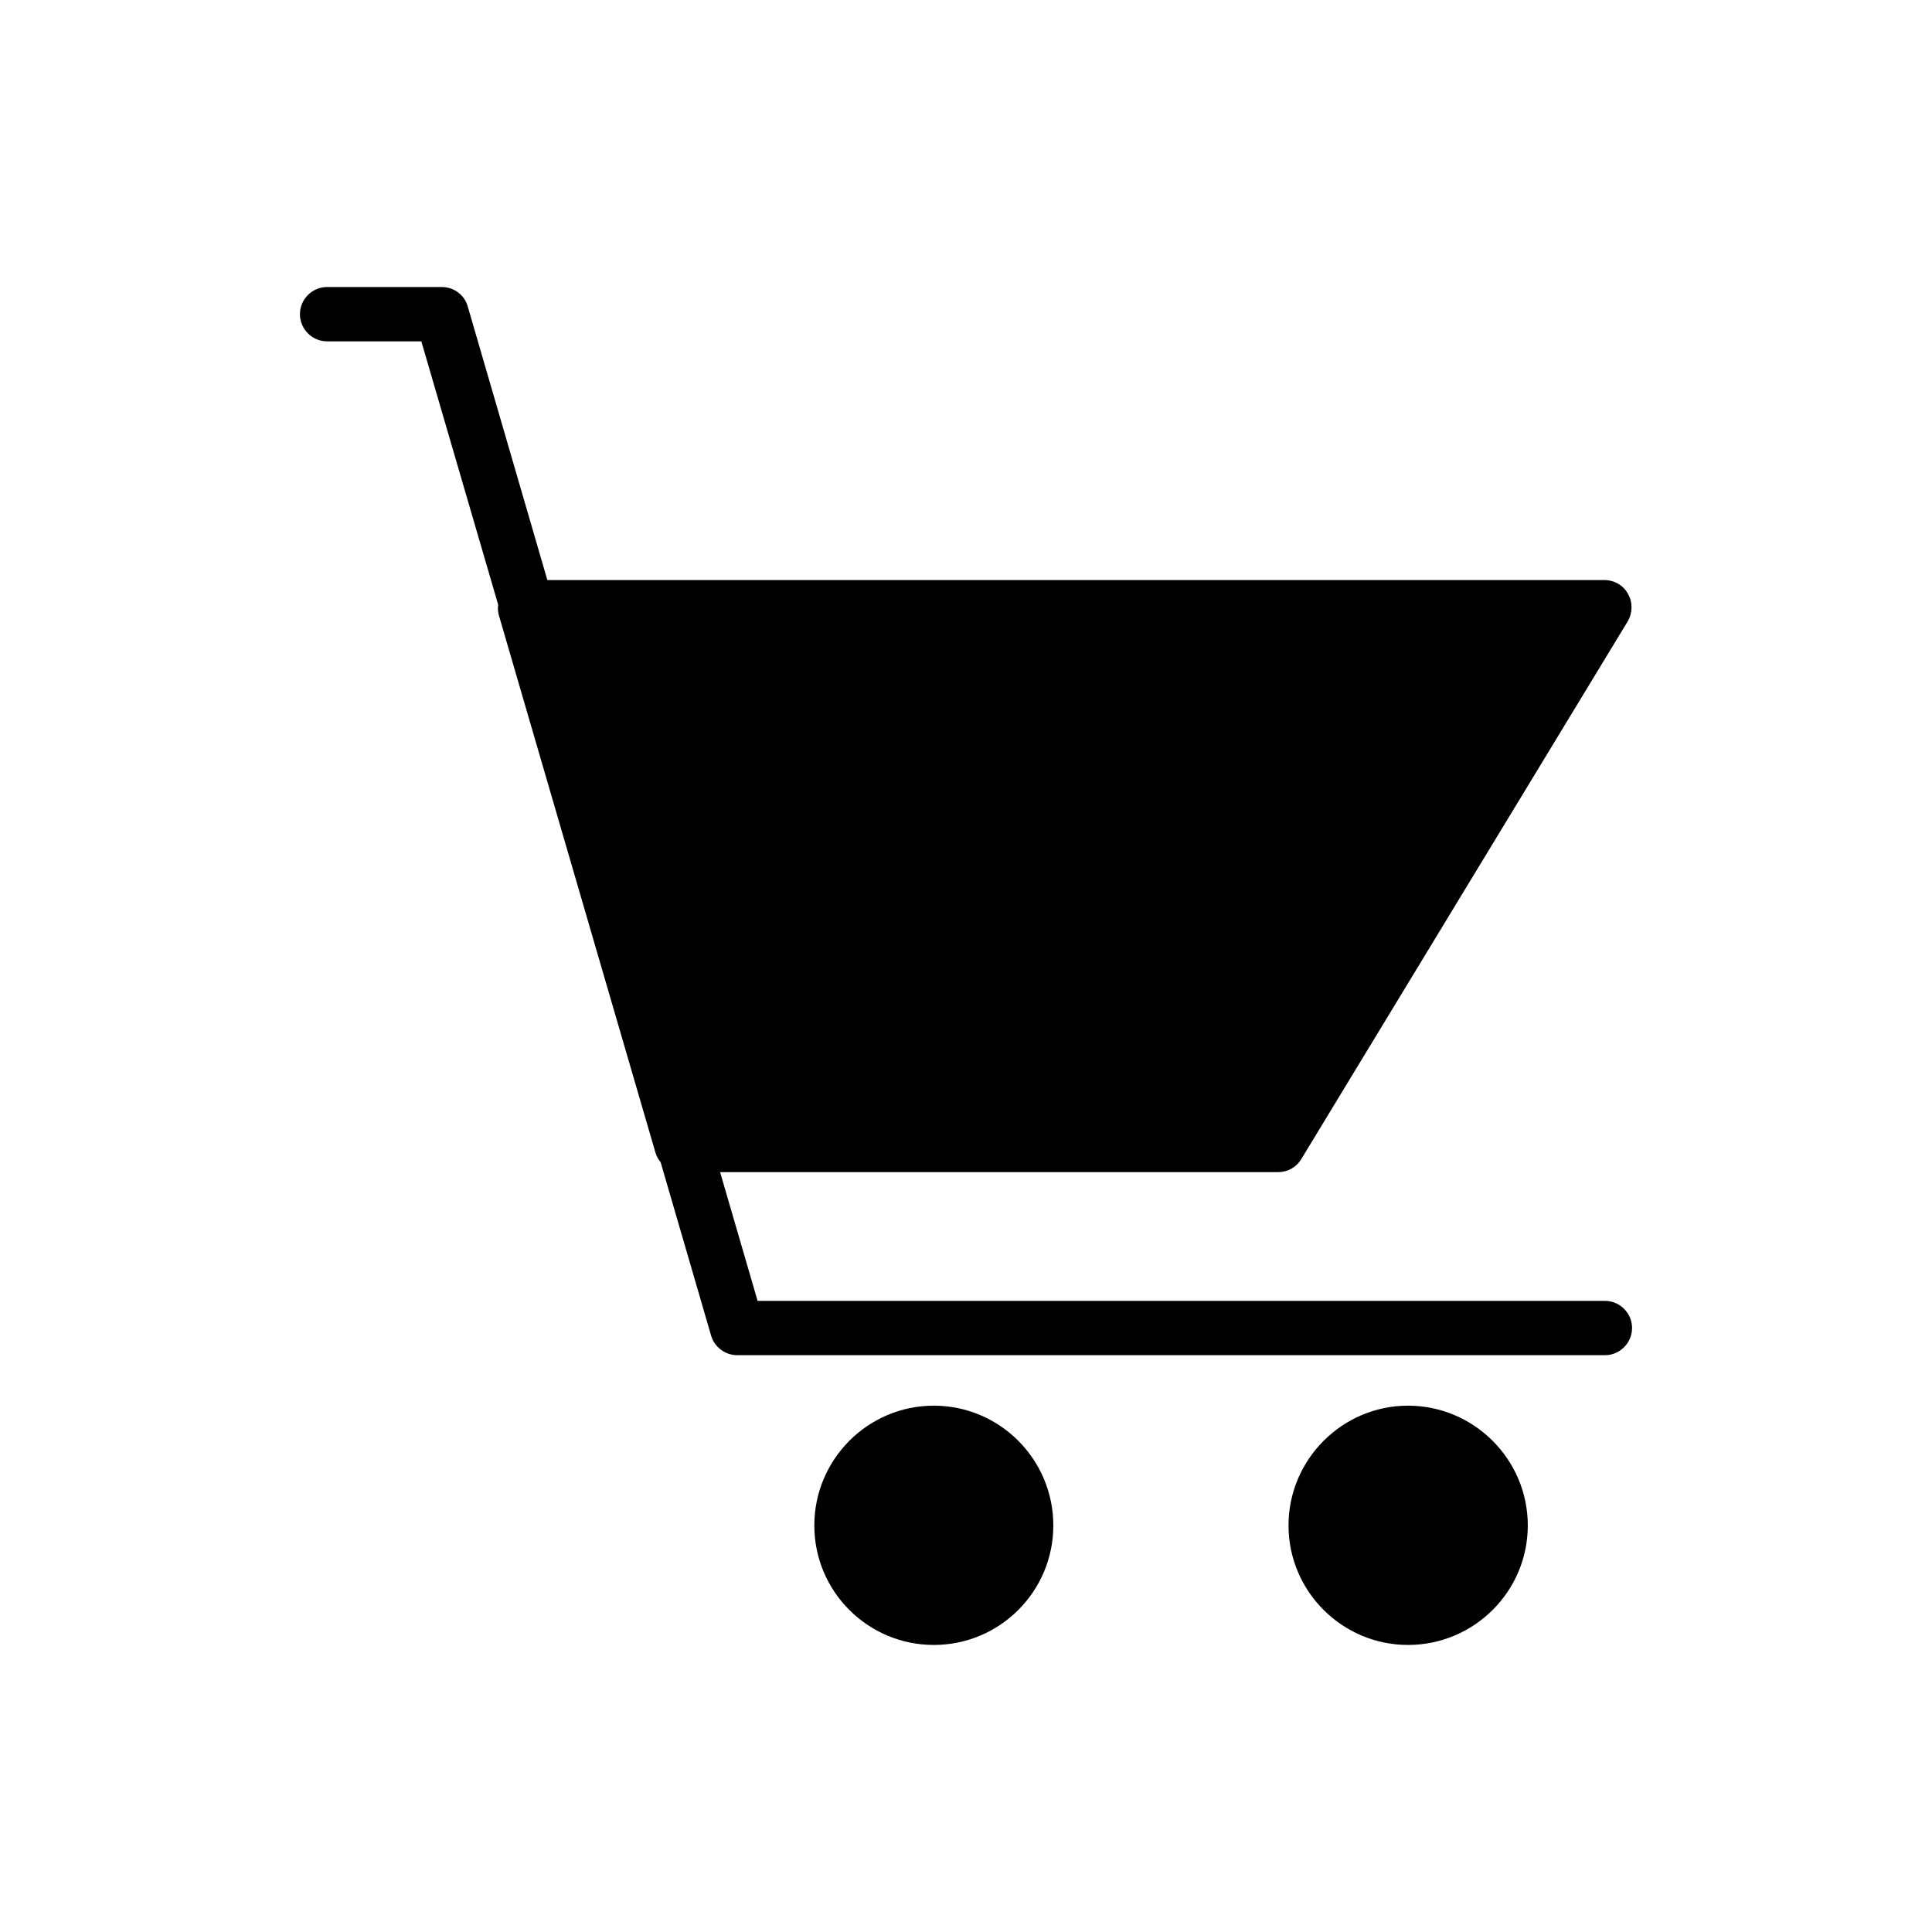
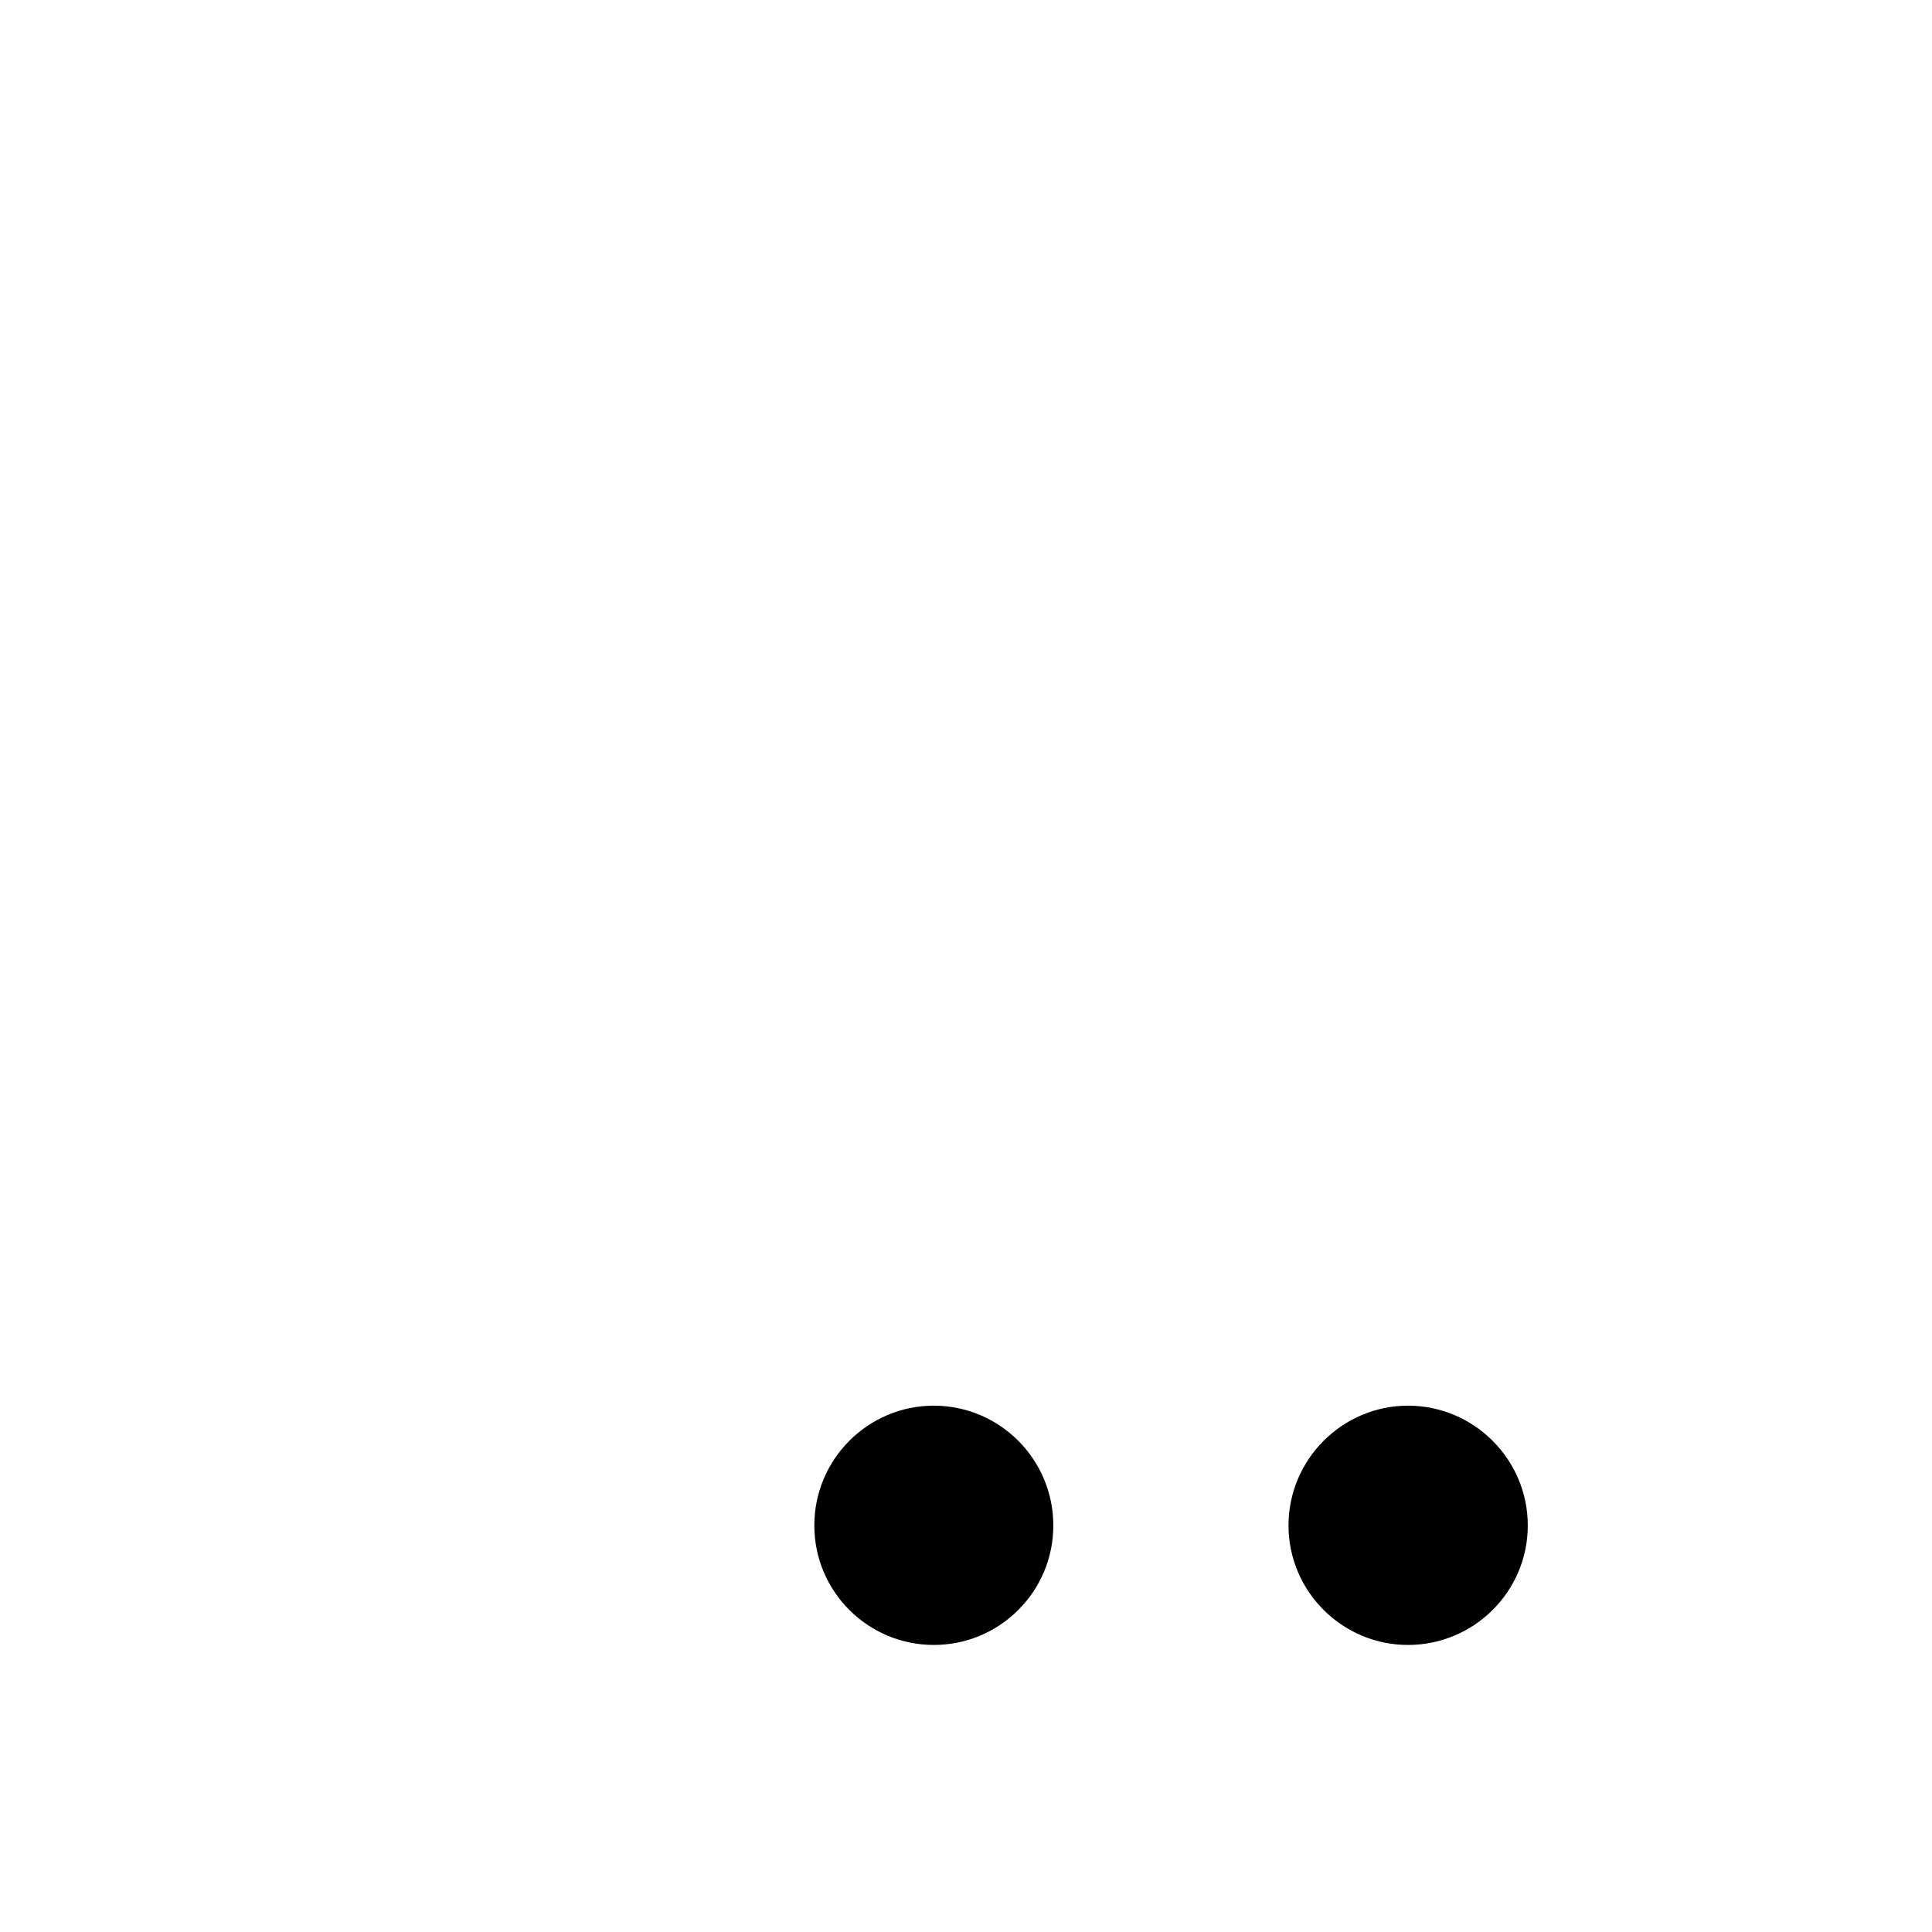
<svg xmlns="http://www.w3.org/2000/svg" fill="#000000" width="800px" height="800px" version="1.1" viewBox="144 144 512 512">
  <g>
    <path d="m548.88 548.26c0 17.492-14.25 31.668-31.742 31.668-17.418 0-31.668-14.18-31.668-31.668s14.25-31.742 31.668-31.742c17.492 0.004 31.742 14.254 31.742 31.742z" />
    <path d="m423.14 548.26c0 17.492-14.18 31.668-31.668 31.668s-31.668-14.18-31.668-31.668 14.18-31.742 31.668-31.742c17.488 0.004 31.668 14.254 31.668 31.742z" />
-     <path d="m576.51 495.94c0 3.957-3.238 7.199-7.199 7.199h-229.95c-3.168 0-6.047-2.16-6.91-5.184l-13.387-45.992c-0.645-0.719-1.078-1.582-1.363-2.516l-41.527-142.51c-0.215-0.863-0.289-1.801-0.145-2.664l-20.371-69.812h-24.973c-3.957 0-7.199-3.238-7.199-7.199 0-3.957 3.238-7.199 7.199-7.199h30.371c3.238 0 6.047 2.086 6.91 5.184l21.09 72.477h280.12c2.59 0 5.039 1.367 6.262 3.672 1.293 2.234 1.223 5.039-0.074 7.269l-86.512 142.51c-1.297 2.16-3.598 3.453-6.117 3.453h-147.9l9.934 34.113h224.55c3.957 0.004 7.195 3.242 7.195 7.199z" />
  </g>
</svg>